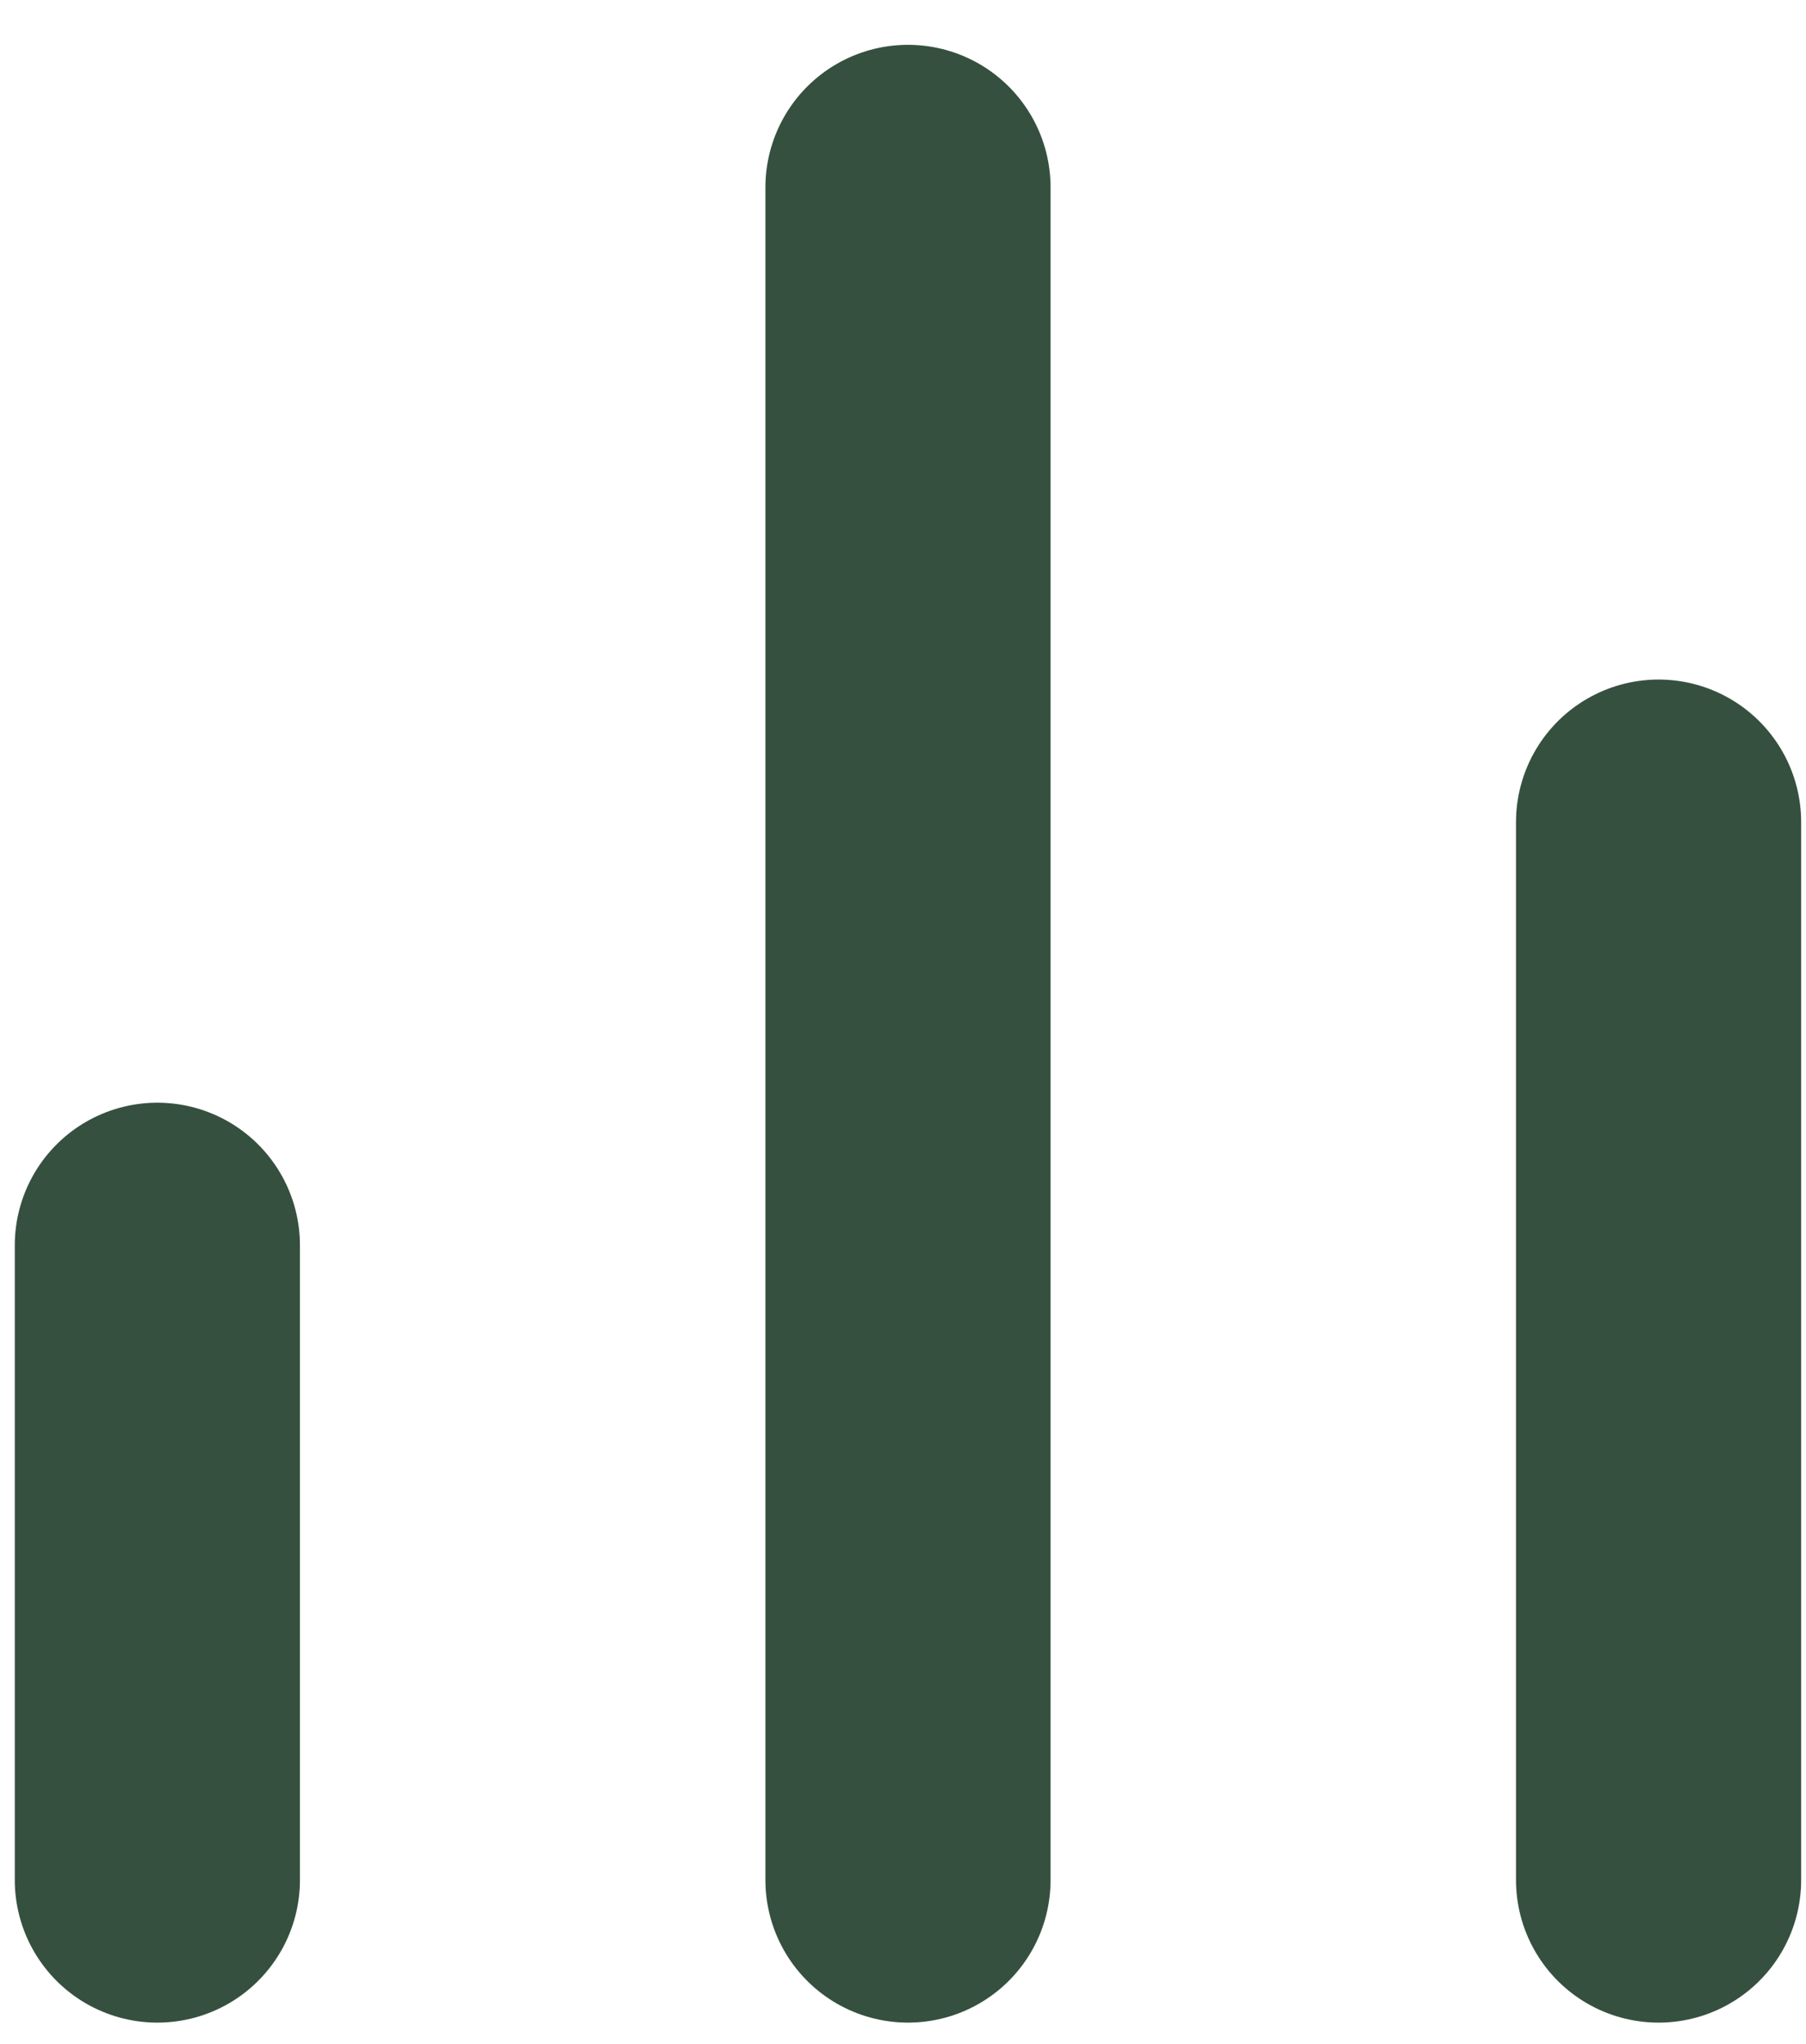
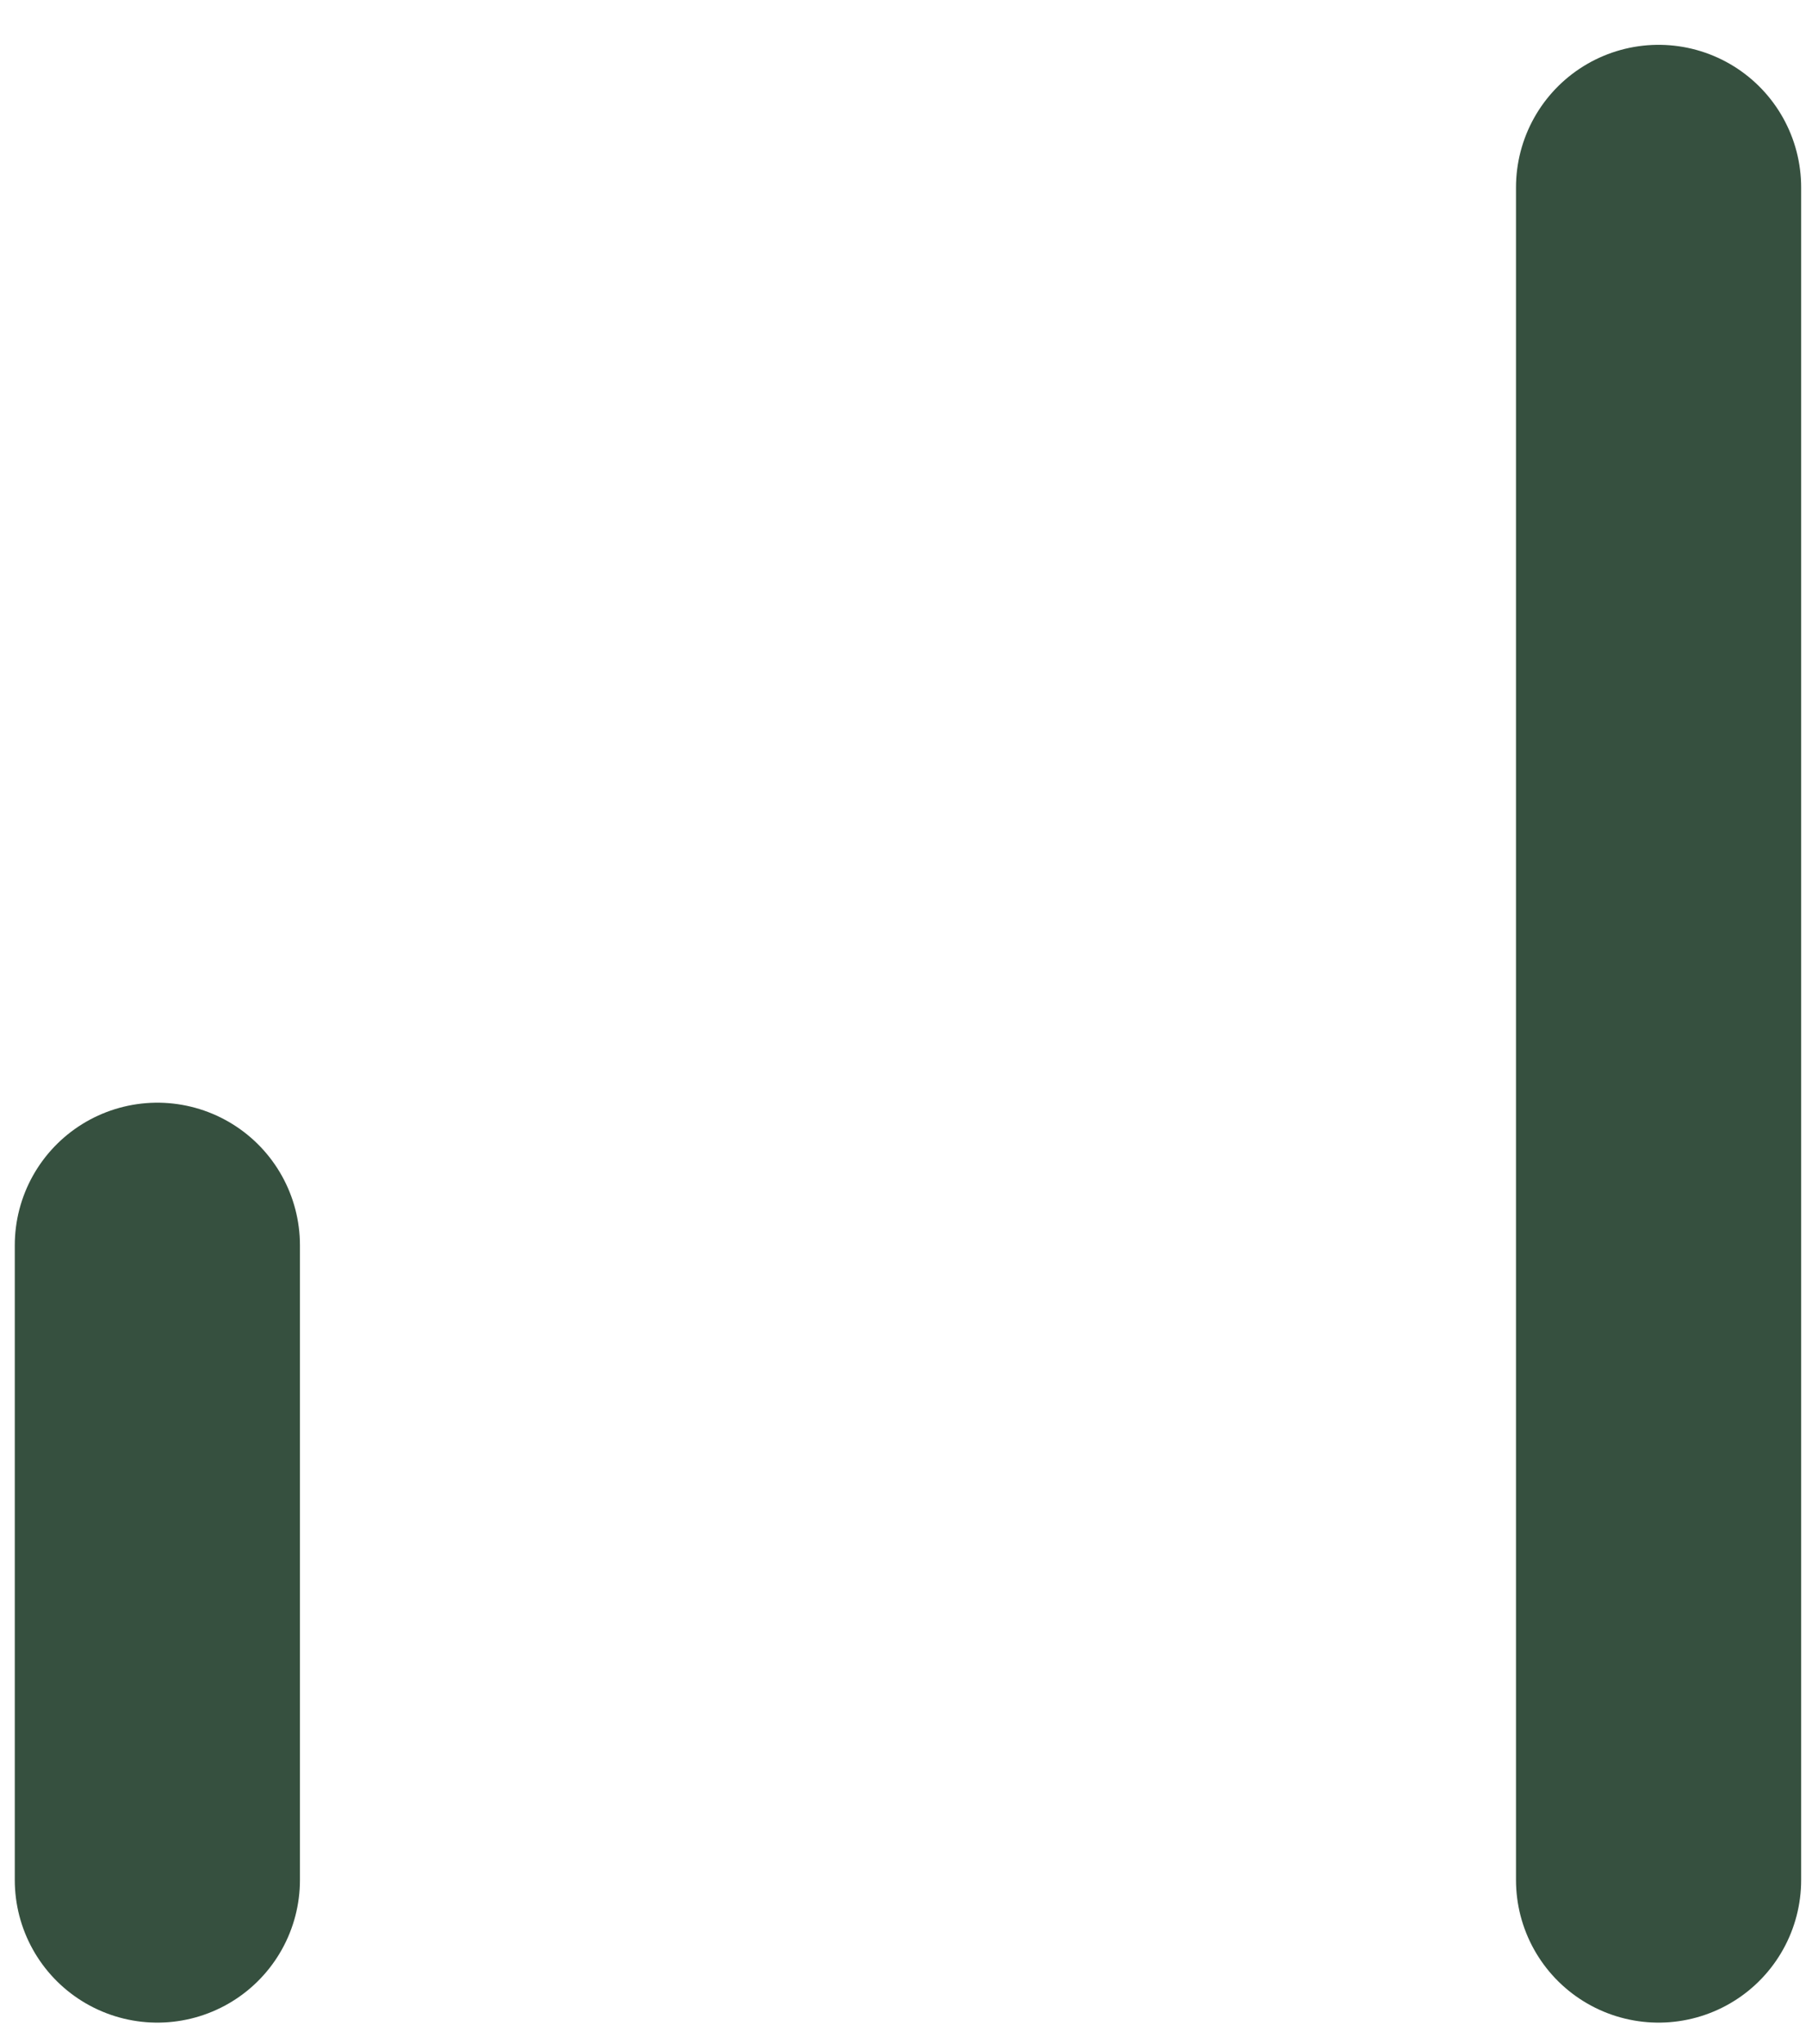
<svg xmlns="http://www.w3.org/2000/svg" width="38" height="43" viewBox="0 0 38 43" fill="none">
-   <path d="M34.898 39.551V17.296M19.105 39.551V3.943M3.311 39.551V26.198" stroke="#36503F" stroke-width="6" stroke-linecap="round" stroke-linejoin="round" />
+   <path d="M34.898 39.551V17.296V3.943M3.311 39.551V26.198" stroke="#36503F" stroke-width="6" stroke-linecap="round" stroke-linejoin="round" />
</svg>